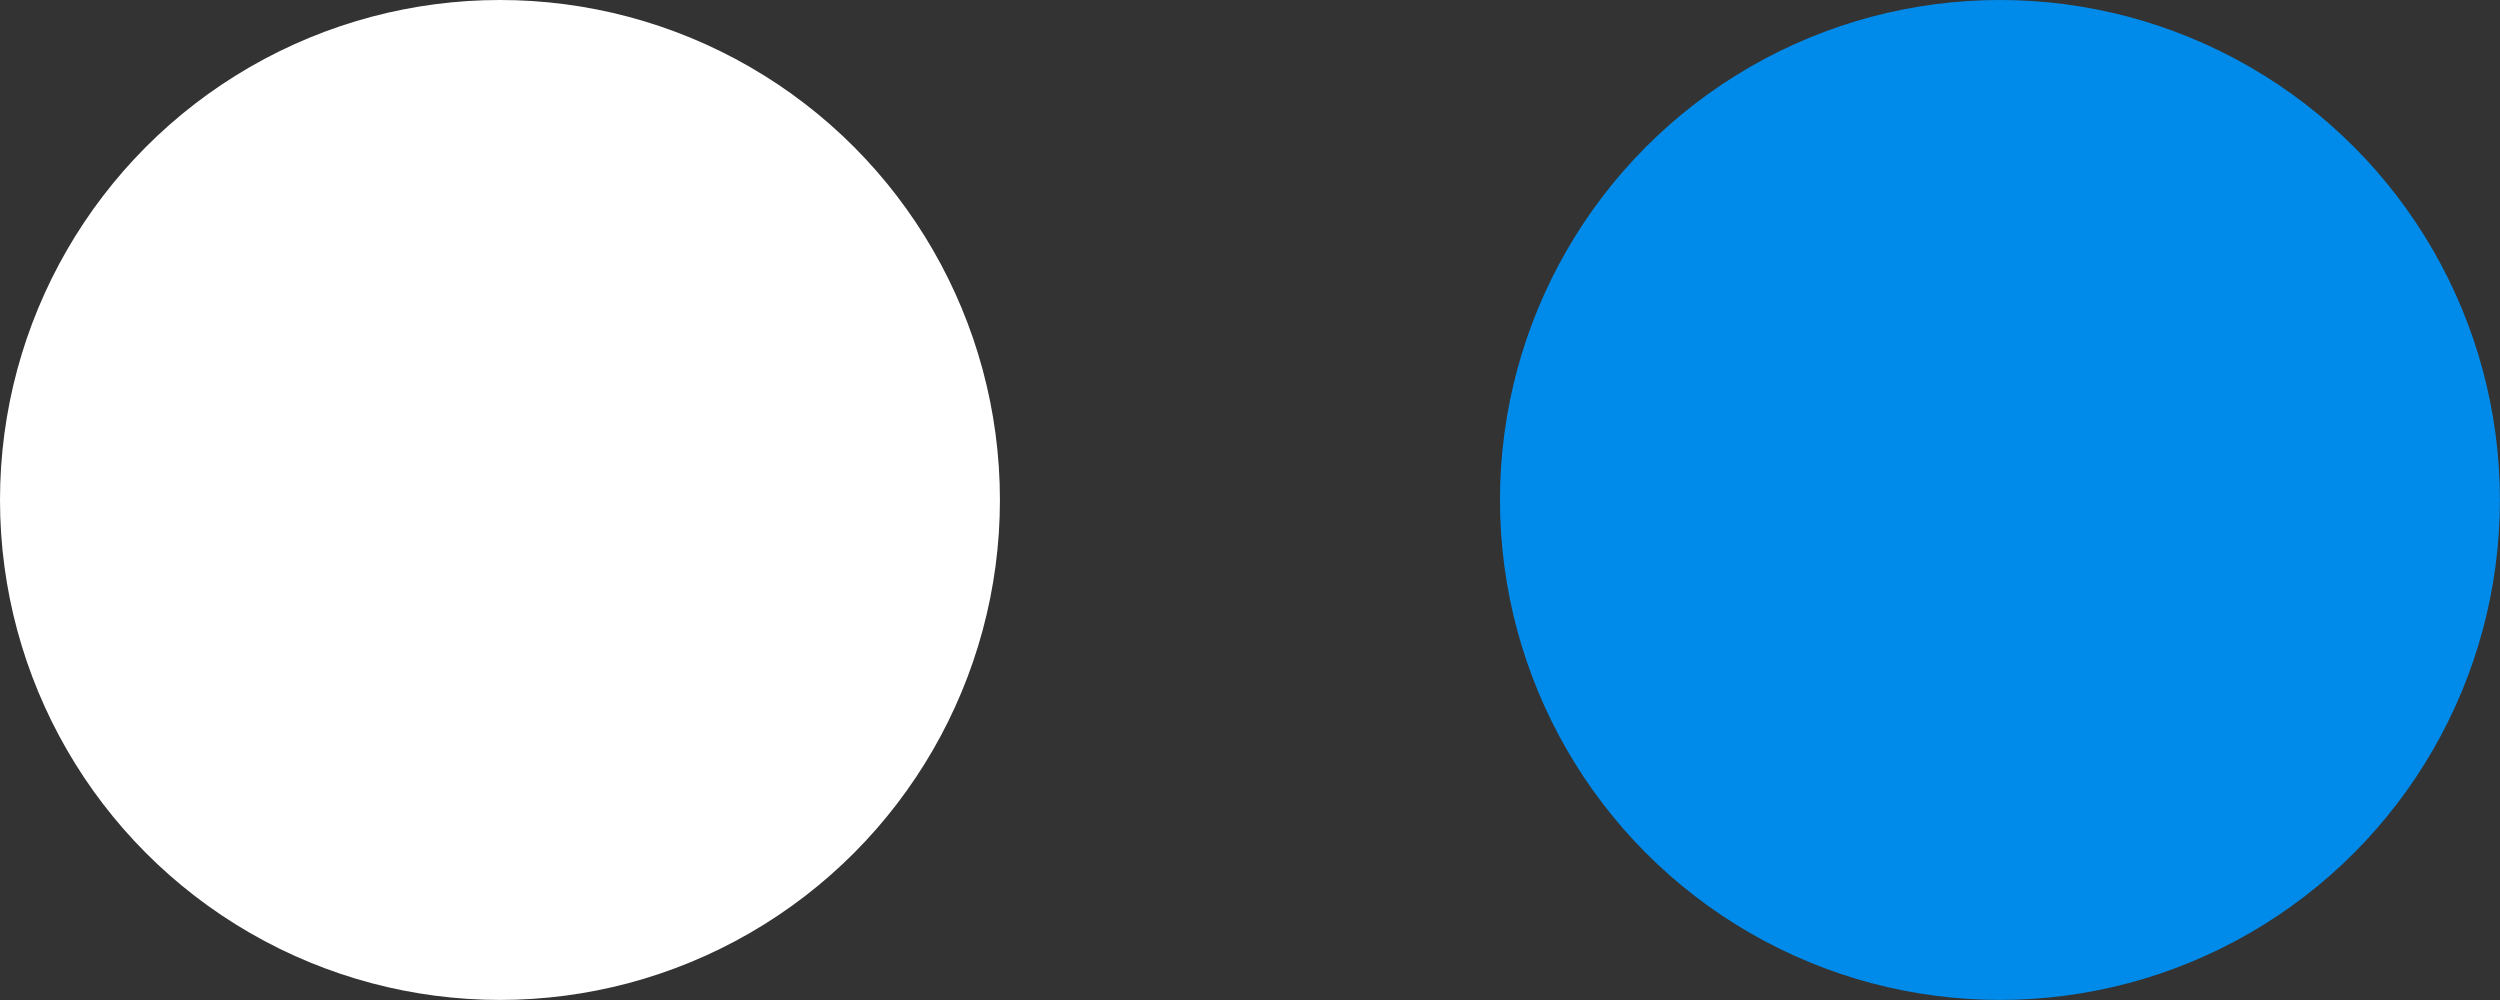
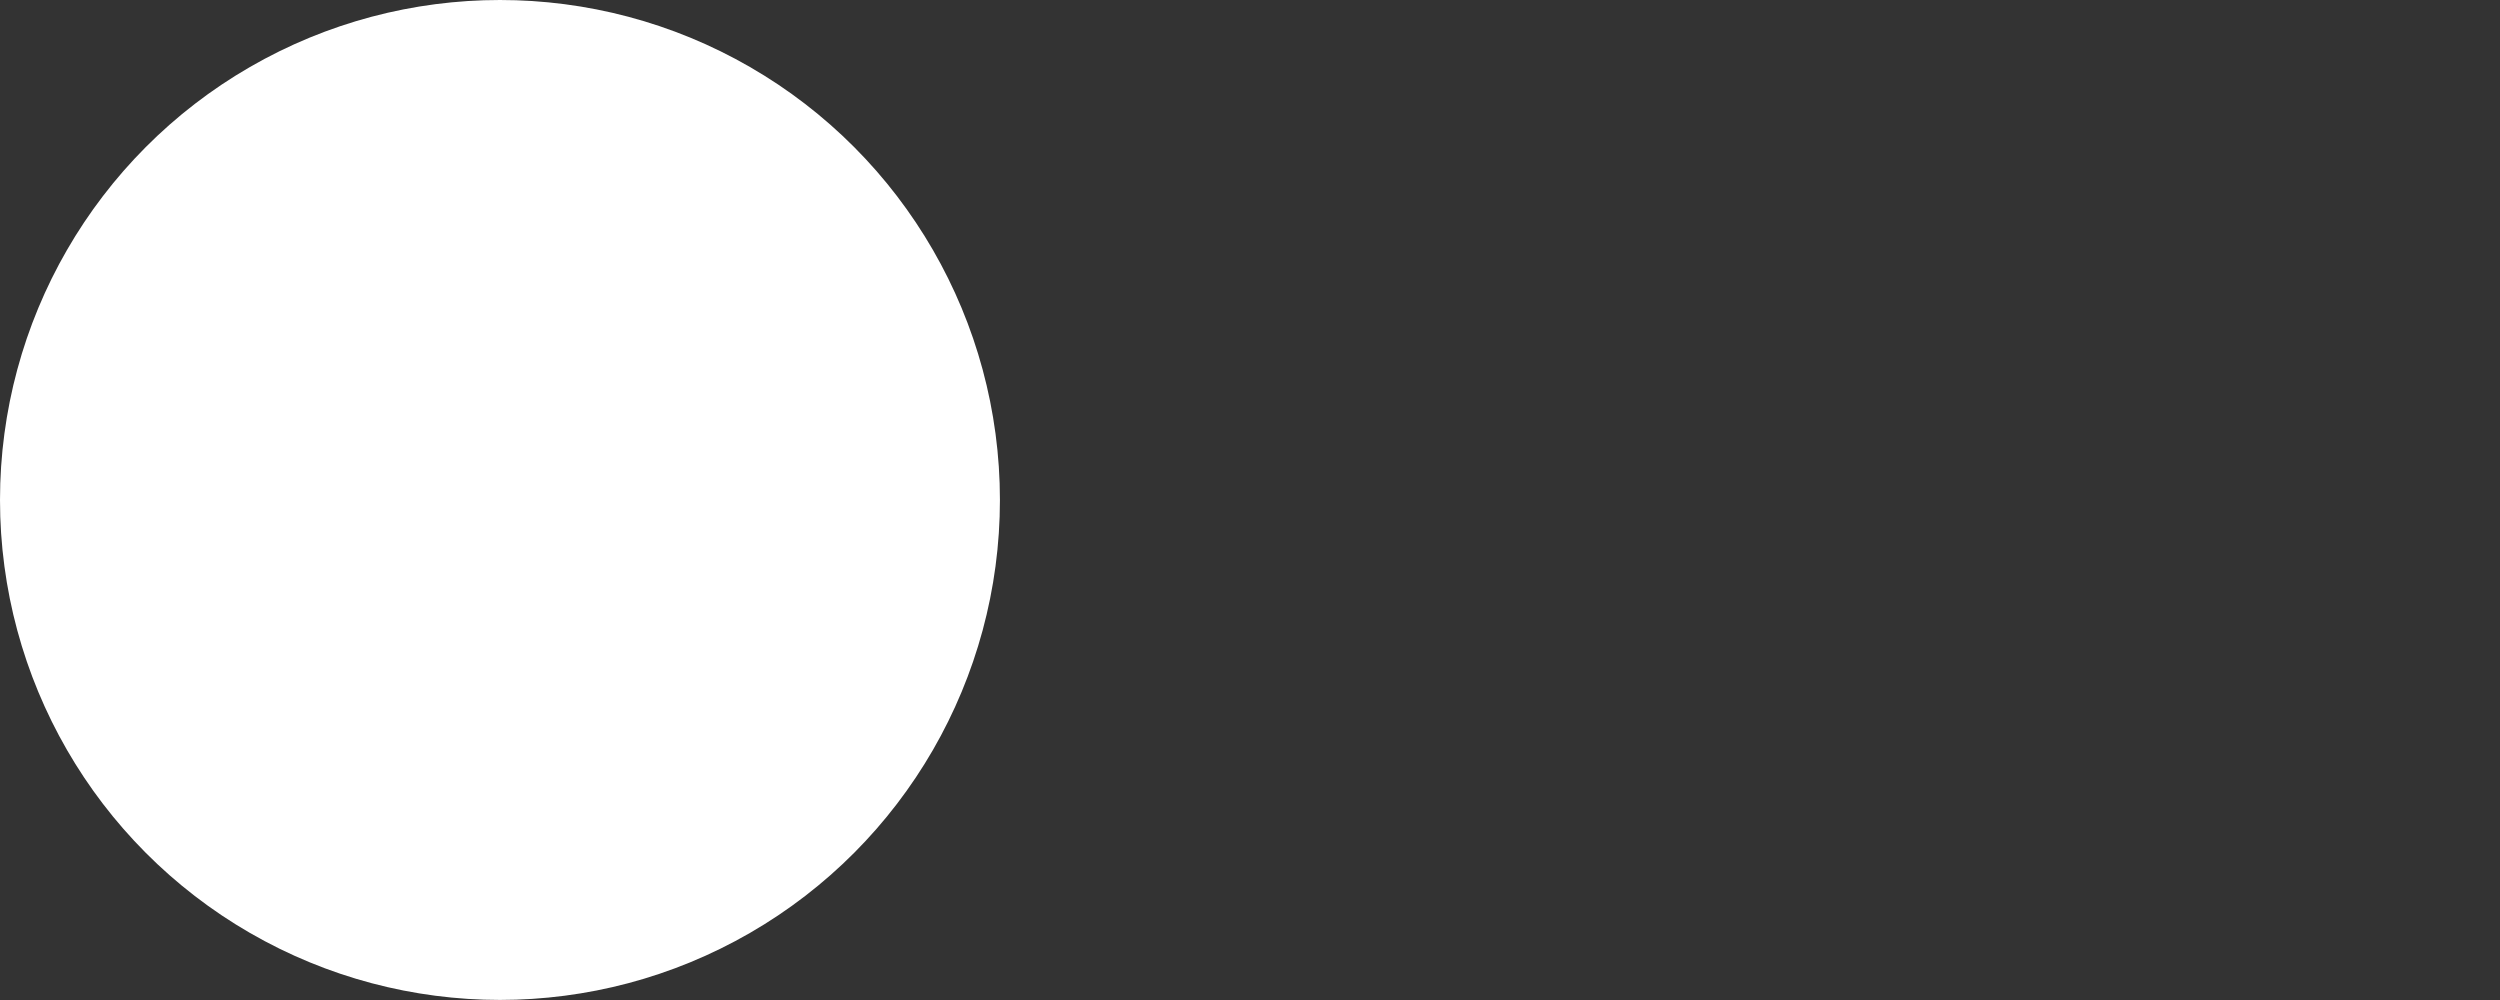
<svg xmlns="http://www.w3.org/2000/svg" width="27.967" height="11.187" viewBox="0 0 27.967 11.187">
  <rect x="0" y="0" width="27.967" height="11.187" fill="#333333" stroke="none" />
  <g id="Group_1204" data-name="Group 1204" transform="translate(-285 -264.663)">
    <circle id="Ellipse_288" data-name="Ellipse 288" cx="5.593" cy="5.593" r="5.593" transform="translate(285 264.663)" fill="#fff" />
-     <circle id="Ellipse_289" data-name="Ellipse 289" cx="5.593" cy="5.593" r="5.593" transform="translate(301.78 264.663)" fill="#008bea" />
  </g>
</svg>